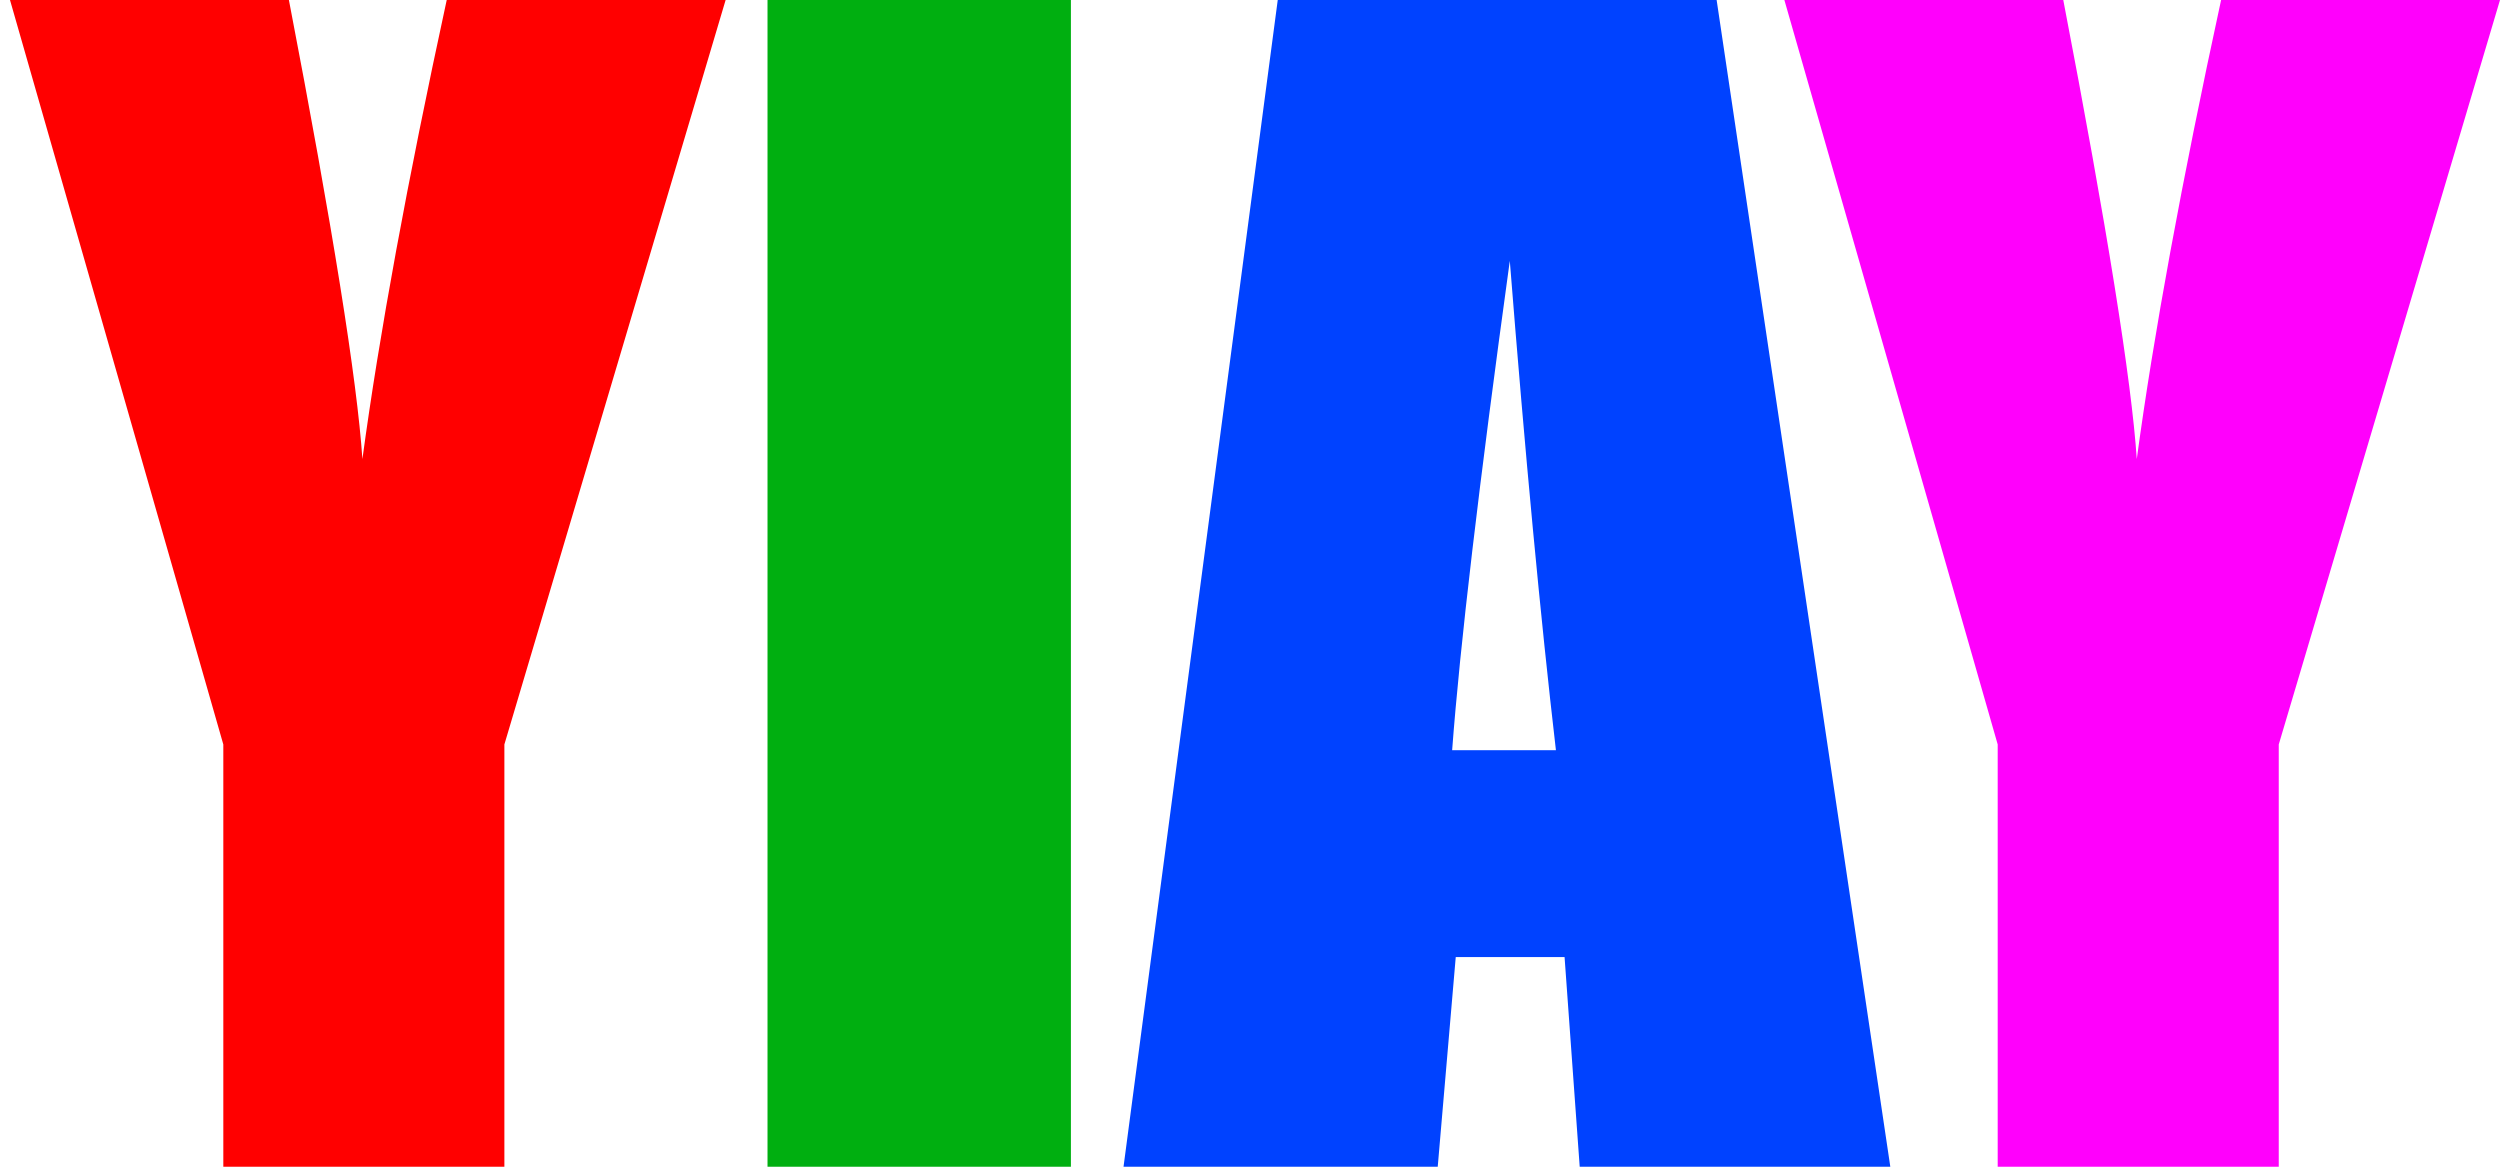
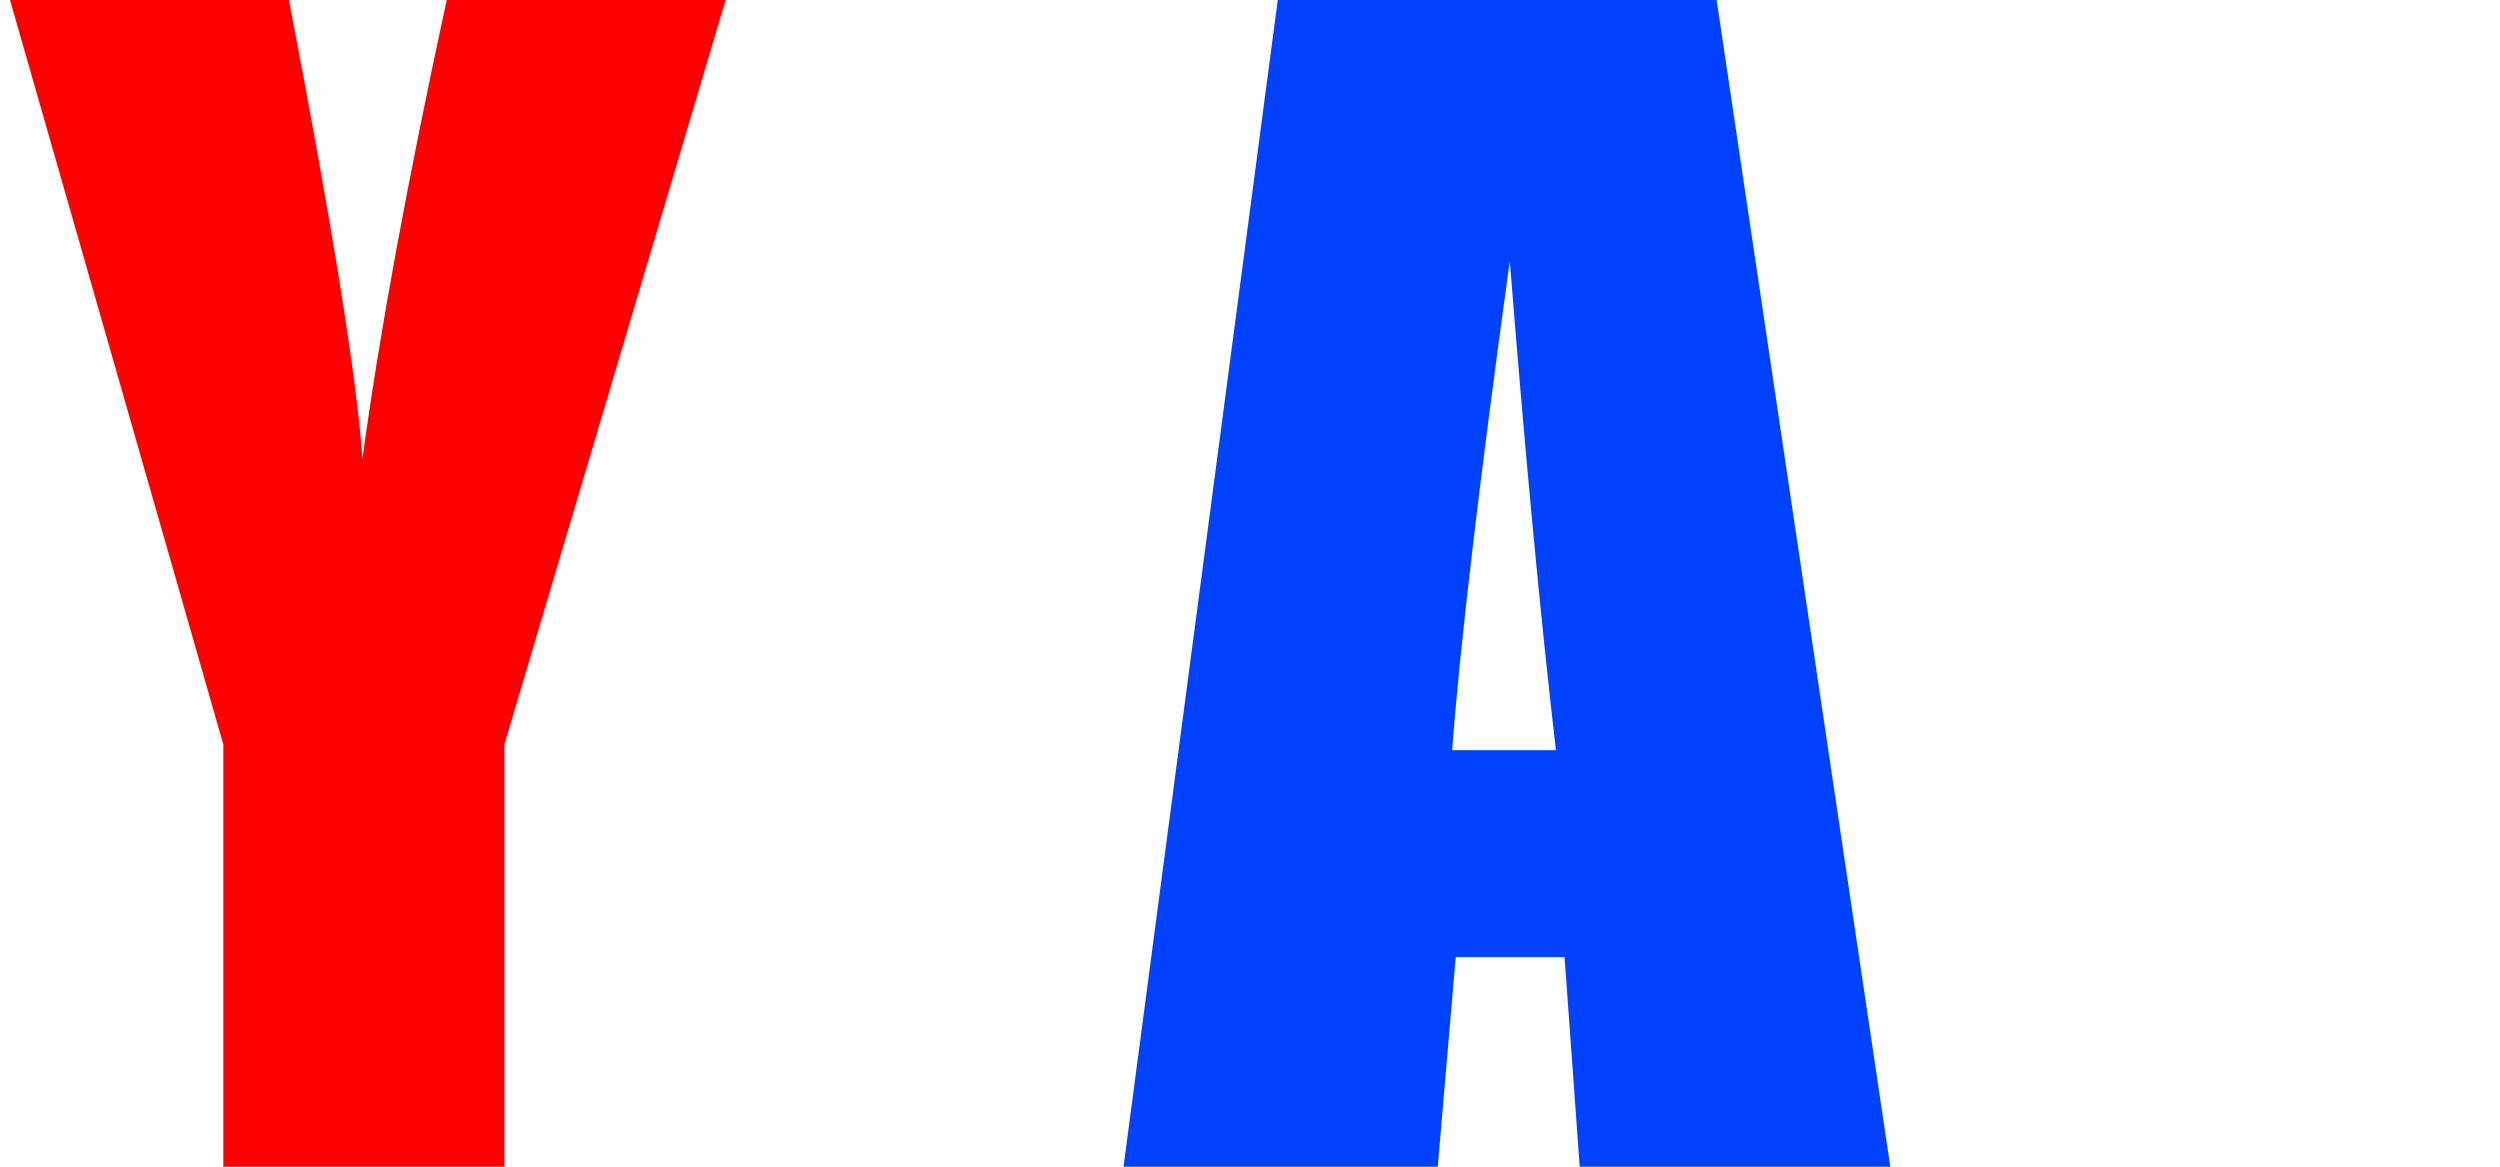
<svg xmlns="http://www.w3.org/2000/svg" xmlns:ns1="http://sodipodi.sourceforge.net/DTD/sodipodi-0.dtd" xmlns:ns2="http://www.inkscape.org/namespaces/inkscape" version="1.1" id="svg1" width="1000" height="466.705" viewBox="0 0 1000 466.705" ns1:docname="Yiay.svg" ns2:version="1.3 (0e150ed6c4, 2023-07-21)" xml:space="preserve">
  <defs id="defs1" />
  <ns1:namedview id="namedview1" pagecolor="#ffffff" bordercolor="#000000" borderopacity="0.25" ns2:showpageshadow="2" ns2:pageopacity="0.0" ns2:pagecheckerboard="0" ns2:deskcolor="#d1d1d1" ns2:zoom="0.16" ns2:cx="-143.75" ns2:cy="896.875" ns2:window-width="1366" ns2:window-height="697" ns2:window-x="-8" ns2:window-y="-8" ns2:window-maximized="1" ns2:current-layer="svg1" showgrid="false" />
-   <path style="font-stretch:condensed;font-size:1933.27px;font-family:Impact;-inkscape-font-specification:'Impact, Condensed';text-align:center;text-anchor:middle;display:inline;fill:#ff00fc;fill-opacity:1;fill-rule:evenodd;stroke-width:619.888;stroke-linejoin:round;stroke-miterlimit:3.9" d="M 1000,0 911.502,297.78 V 466.705 H 799.078 V 297.78 L 713.75,0 H 825.31 Q 851.542,136.351 854.713,183.626 864.803,108.965 888.441,0 Z" id="path9" />
  <path style="font-stretch:condensed;font-size:1933.27px;font-family:Impact;-inkscape-font-specification:'Impact, Condensed';text-align:center;text-anchor:middle;display:inline;fill:#0042ff;fill-opacity:1;fill-rule:evenodd;stroke-width:619.888;stroke-linejoin:round;stroke-miterlimit:3.9" d="m 686.653,0 69.472,466.705 H 631.882 l -6.054,-83.886 h -43.528 l -7.207,83.886 H 449.409 L 511.098,0 Z m -64.284,300.086 q -9.225,-79.274 -18.449,-195.734 -18.449,133.756 -23.061,195.734 z" id="path8" ns2:label="path3" />
-   <path style="font-stretch:condensed;font-size:1933.27px;font-family:Impact;-inkscape-font-specification:'Impact, Condensed';text-align:center;text-anchor:middle;display:inline;fill:#00af10;fill-opacity:1;fill-rule:evenodd;stroke-width:619.888;stroke-linejoin:round;stroke-miterlimit:3.9" d="M 428.366,0 V 466.705 H 307.005 V 0 Z" id="path7" ns2:label="path2" />
  <path style="font-stretch:condensed;font-size:1933.27px;font-family:Impact;-inkscape-font-specification:'Impact, Condensed';text-align:center;text-anchor:middle;display:inline;fill:#ff0000;fill-opacity:1;fill-rule:evenodd;stroke-width:619.888;stroke-linejoin:round;stroke-miterlimit:3.9" d="M 290.25,0 201.752,297.78 V 466.705 H 89.327 V 297.78 L 4,0 h 111.56 q 26.232,136.351 29.403,183.626 Q 155.052,108.965 178.69,0 Z" id="text1" ns2:label="path1" />
</svg>